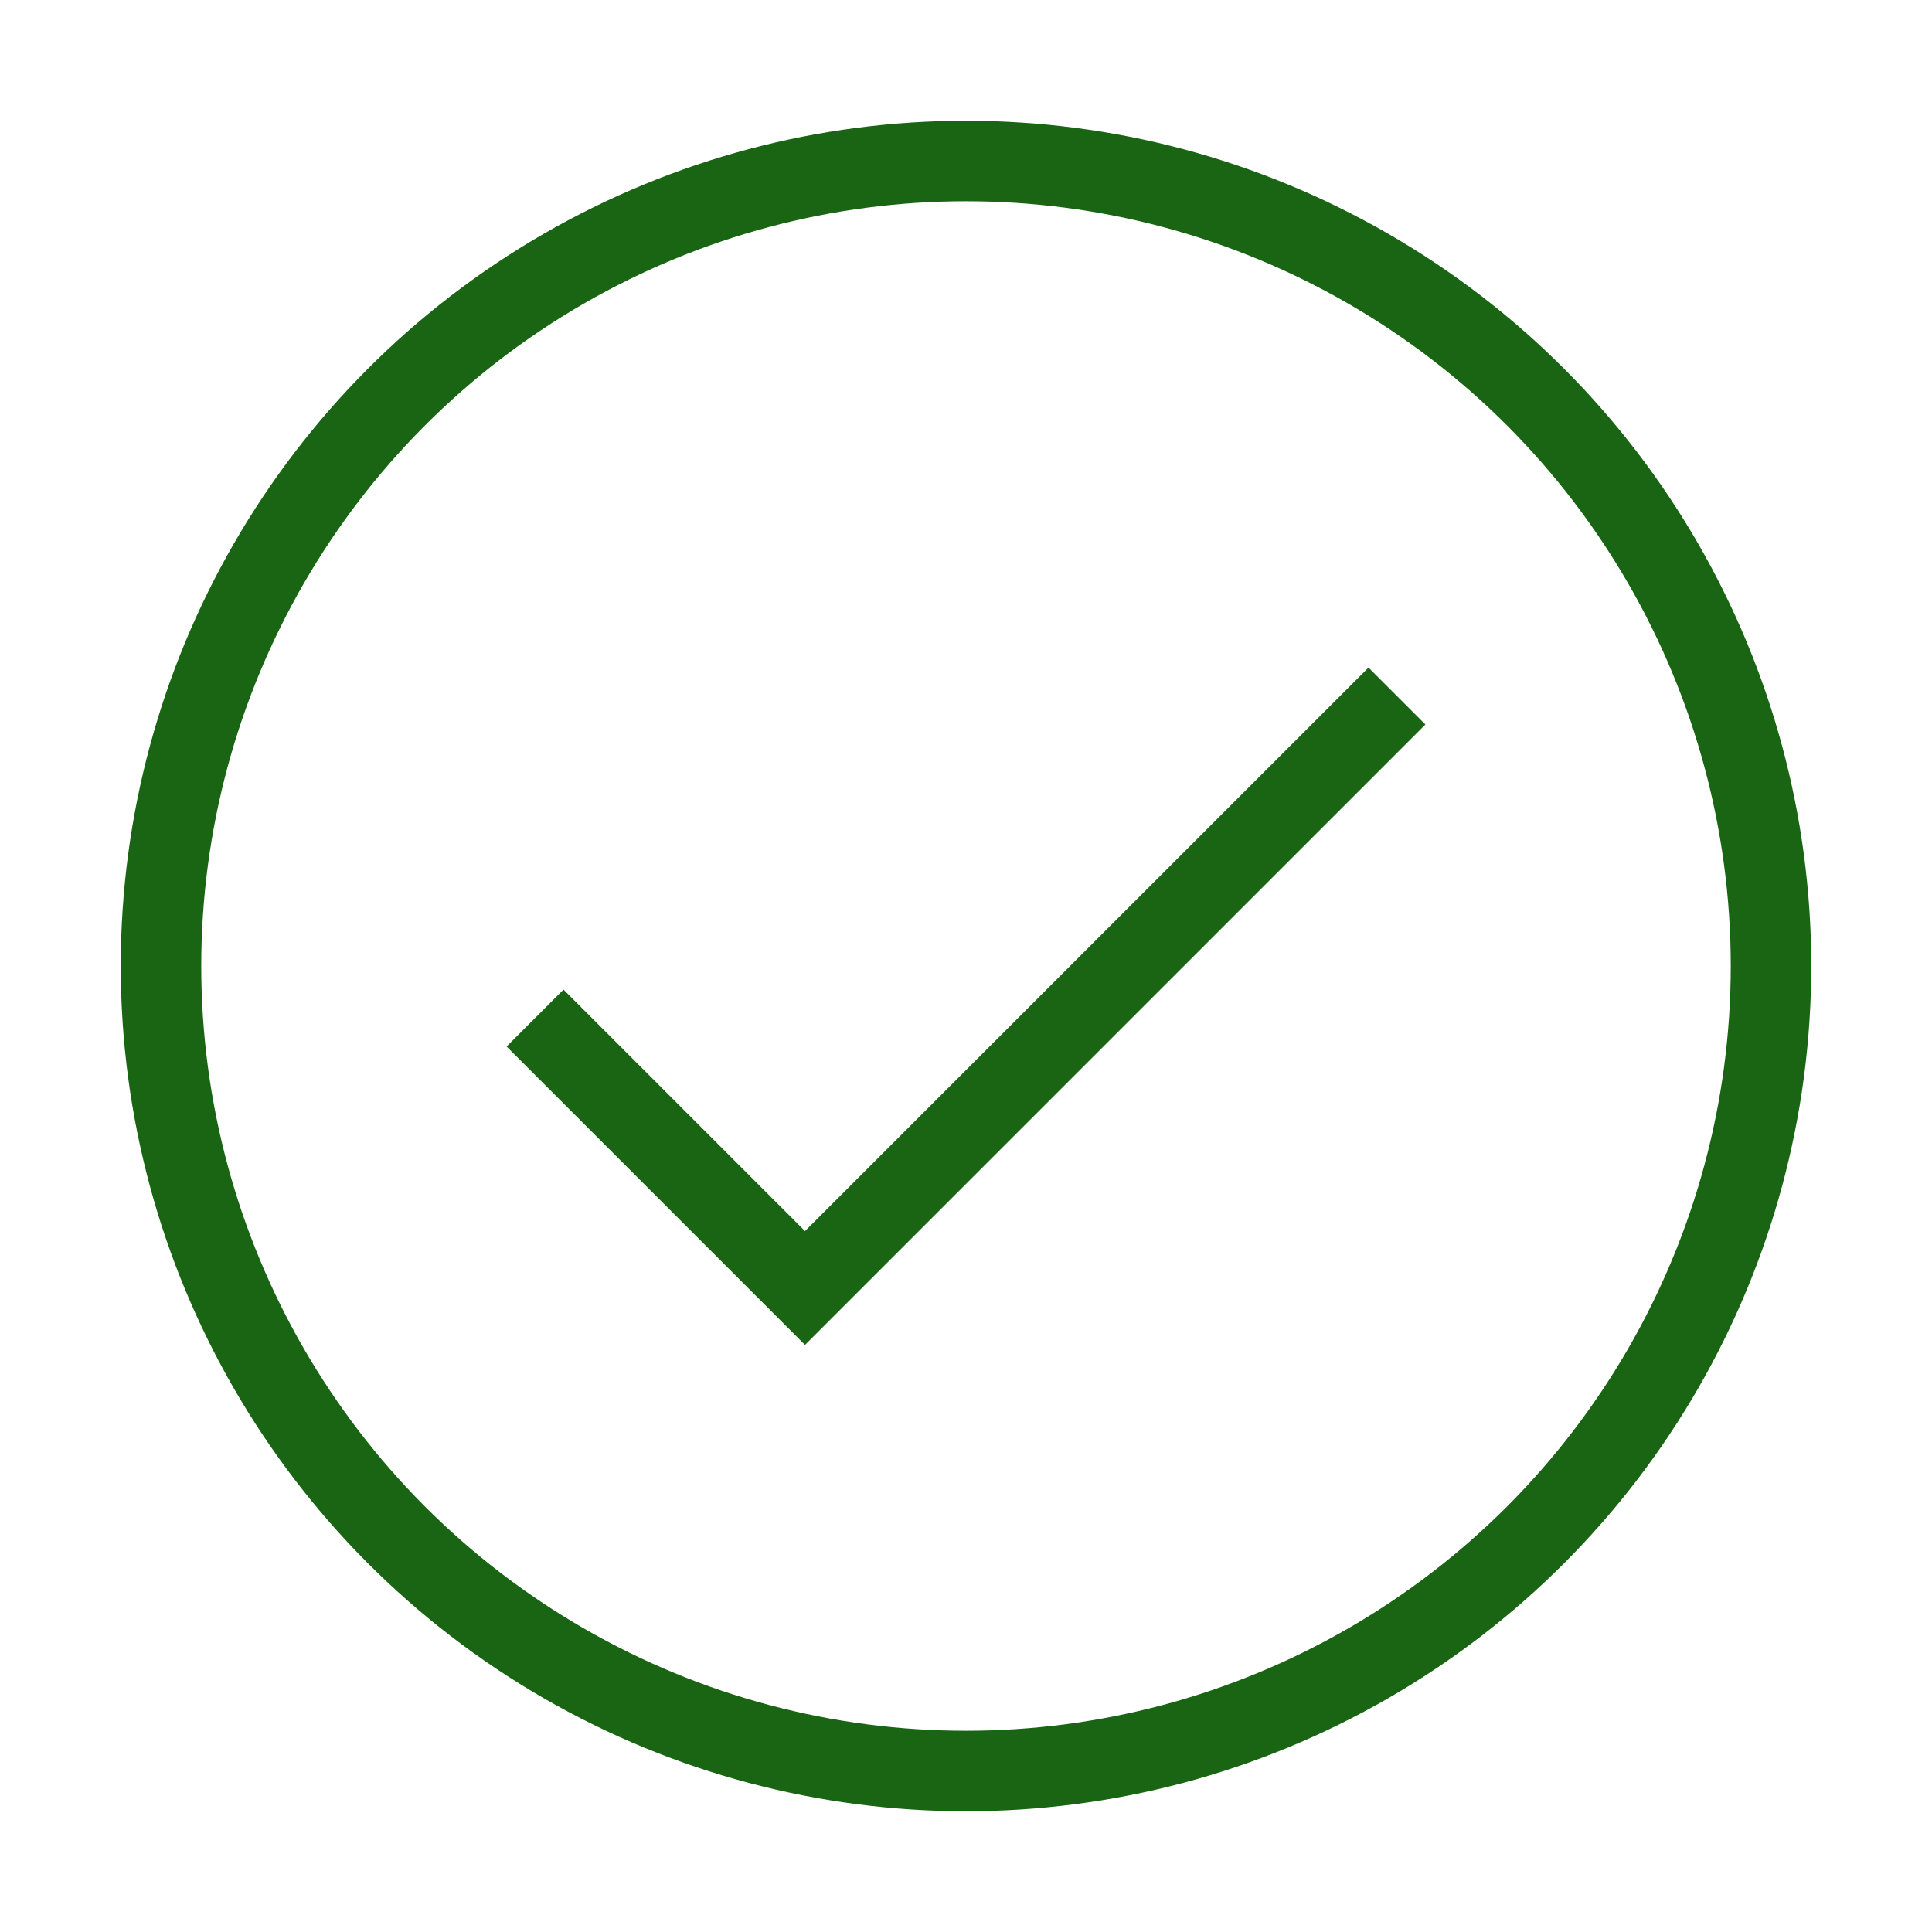
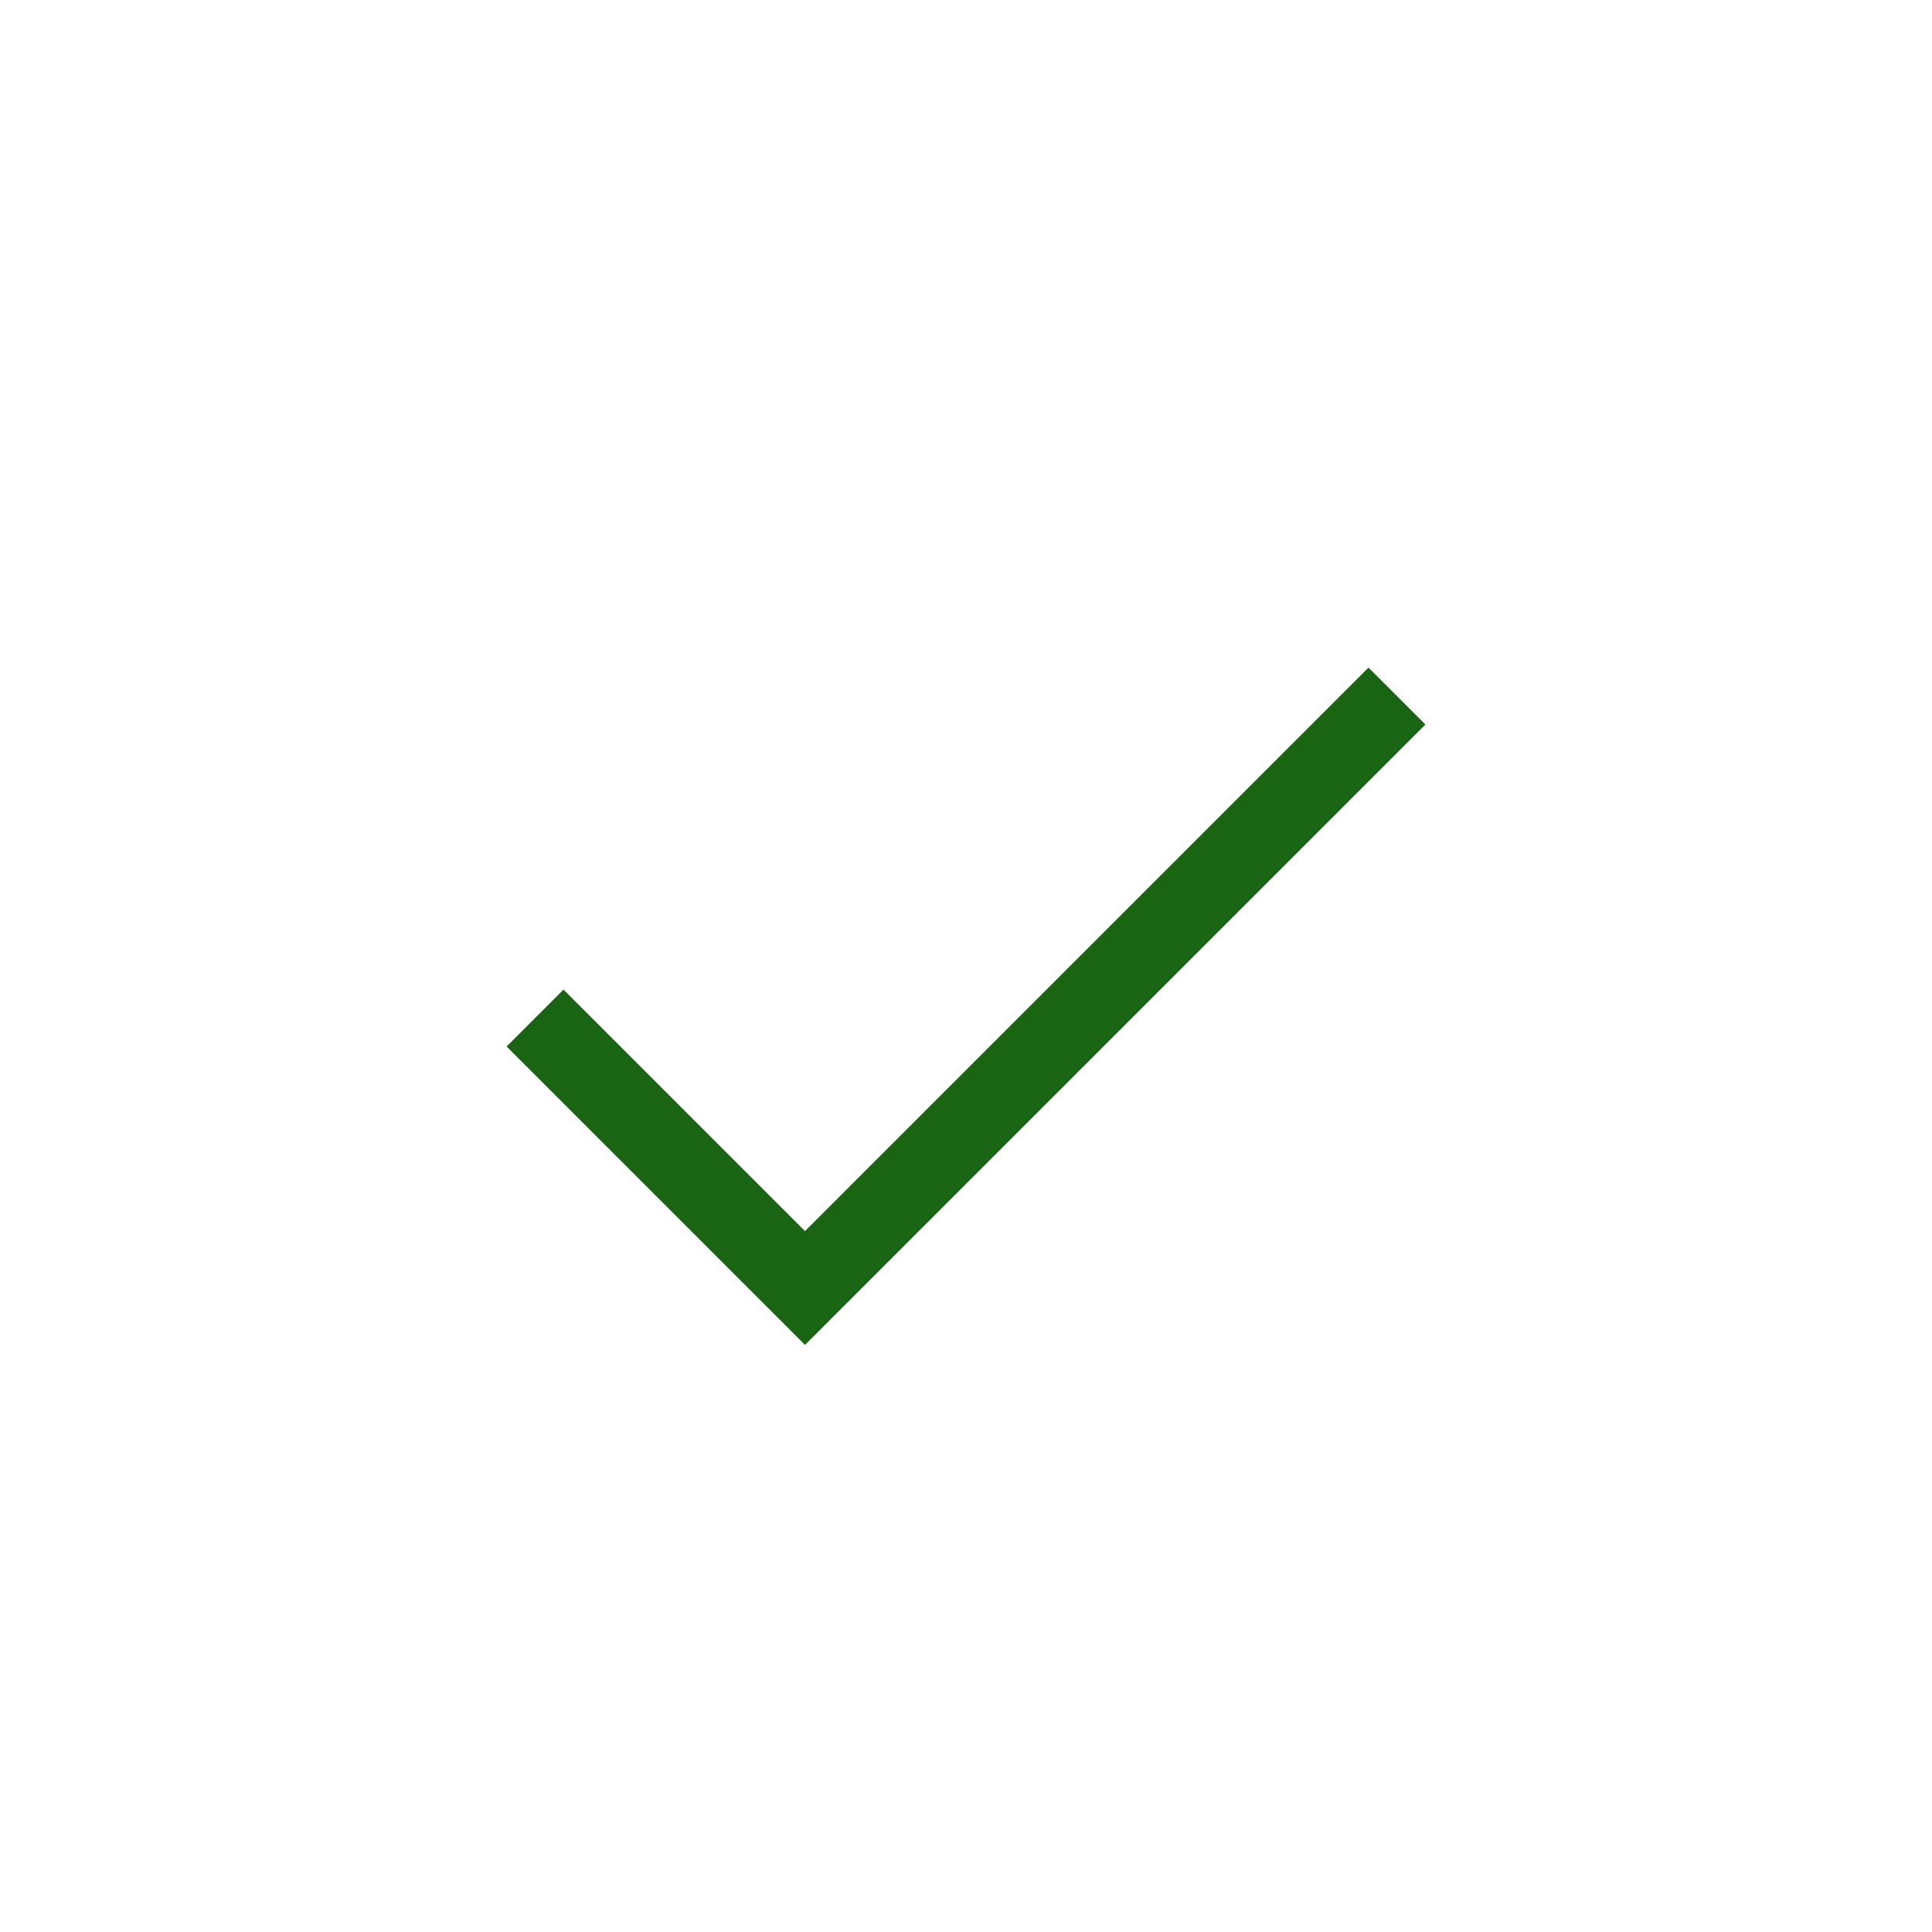
<svg xmlns="http://www.w3.org/2000/svg" role="img" width="48px" height="48px" viewBox="0 0 24 24" aria-labelledby="circleOkIconTitle" stroke="#1a6514" stroke-width="1" stroke-linecap="square" stroke-linejoin="miter" fill="none" color="#1a6514">
  <title id="circleOkIconTitle">OK</title>
  <polyline points="7 13 10 16 17 9" />
-   <circle cx="12" cy="12" r="10" />
</svg>